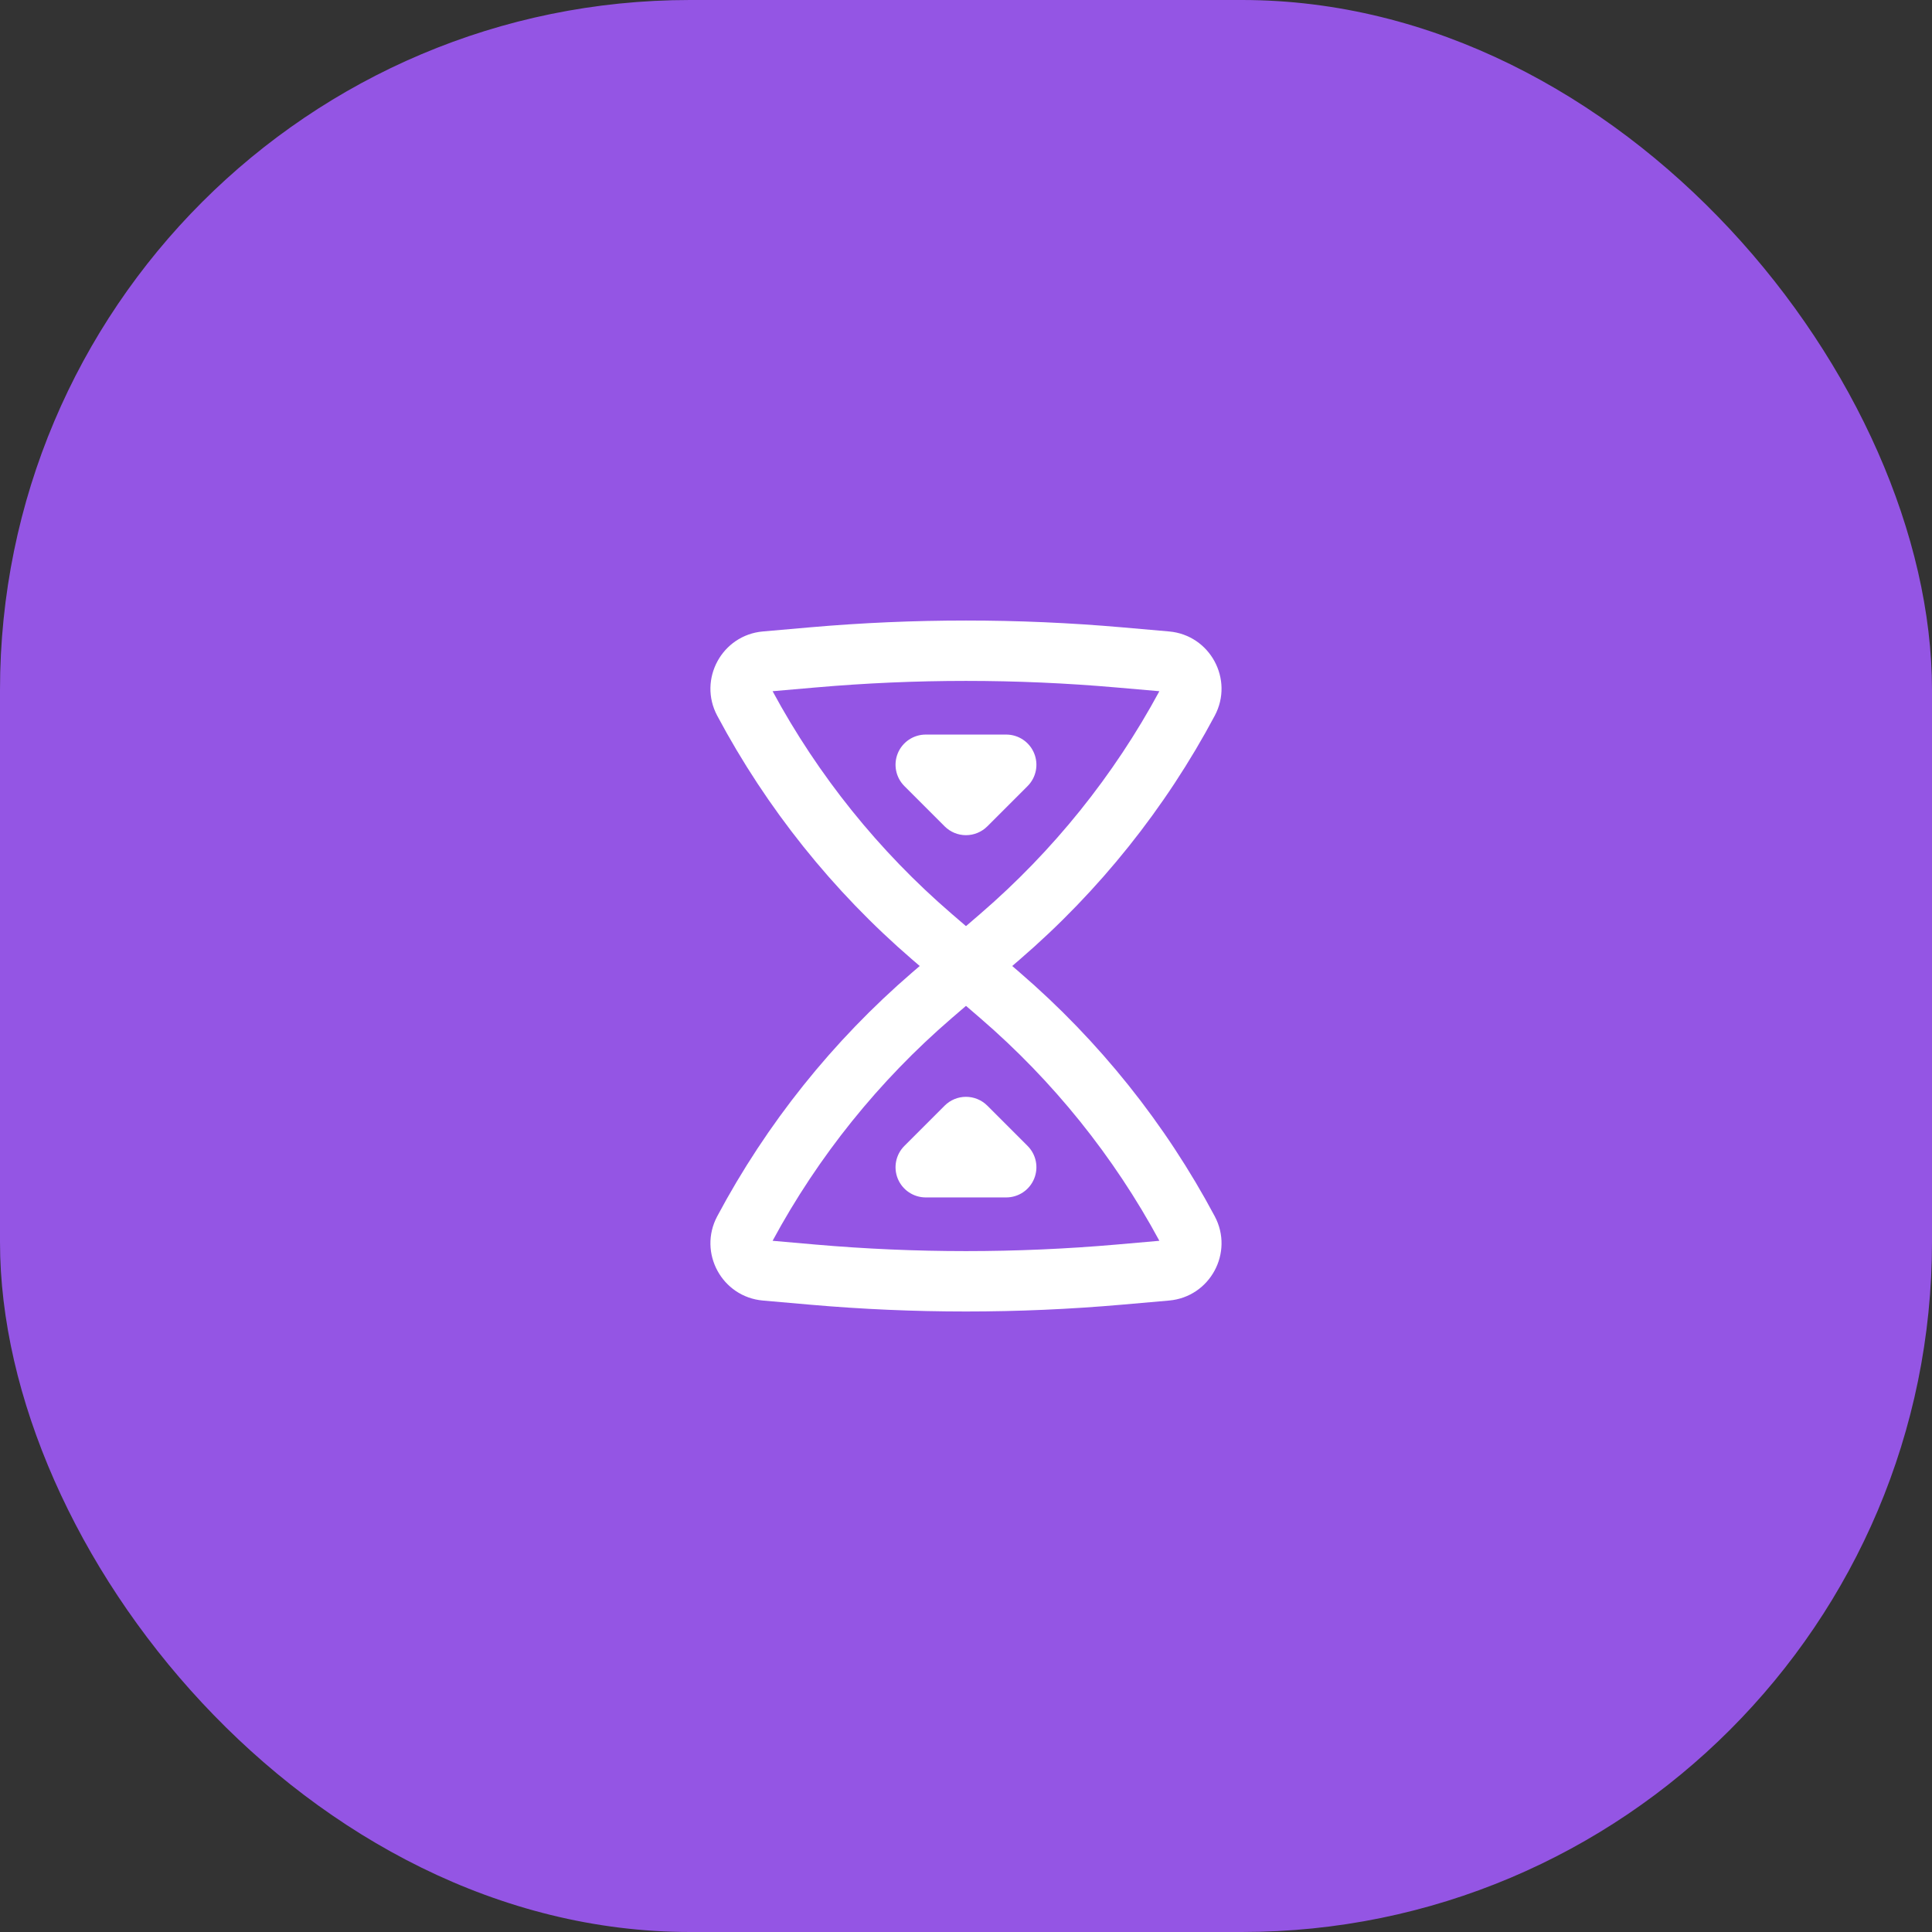
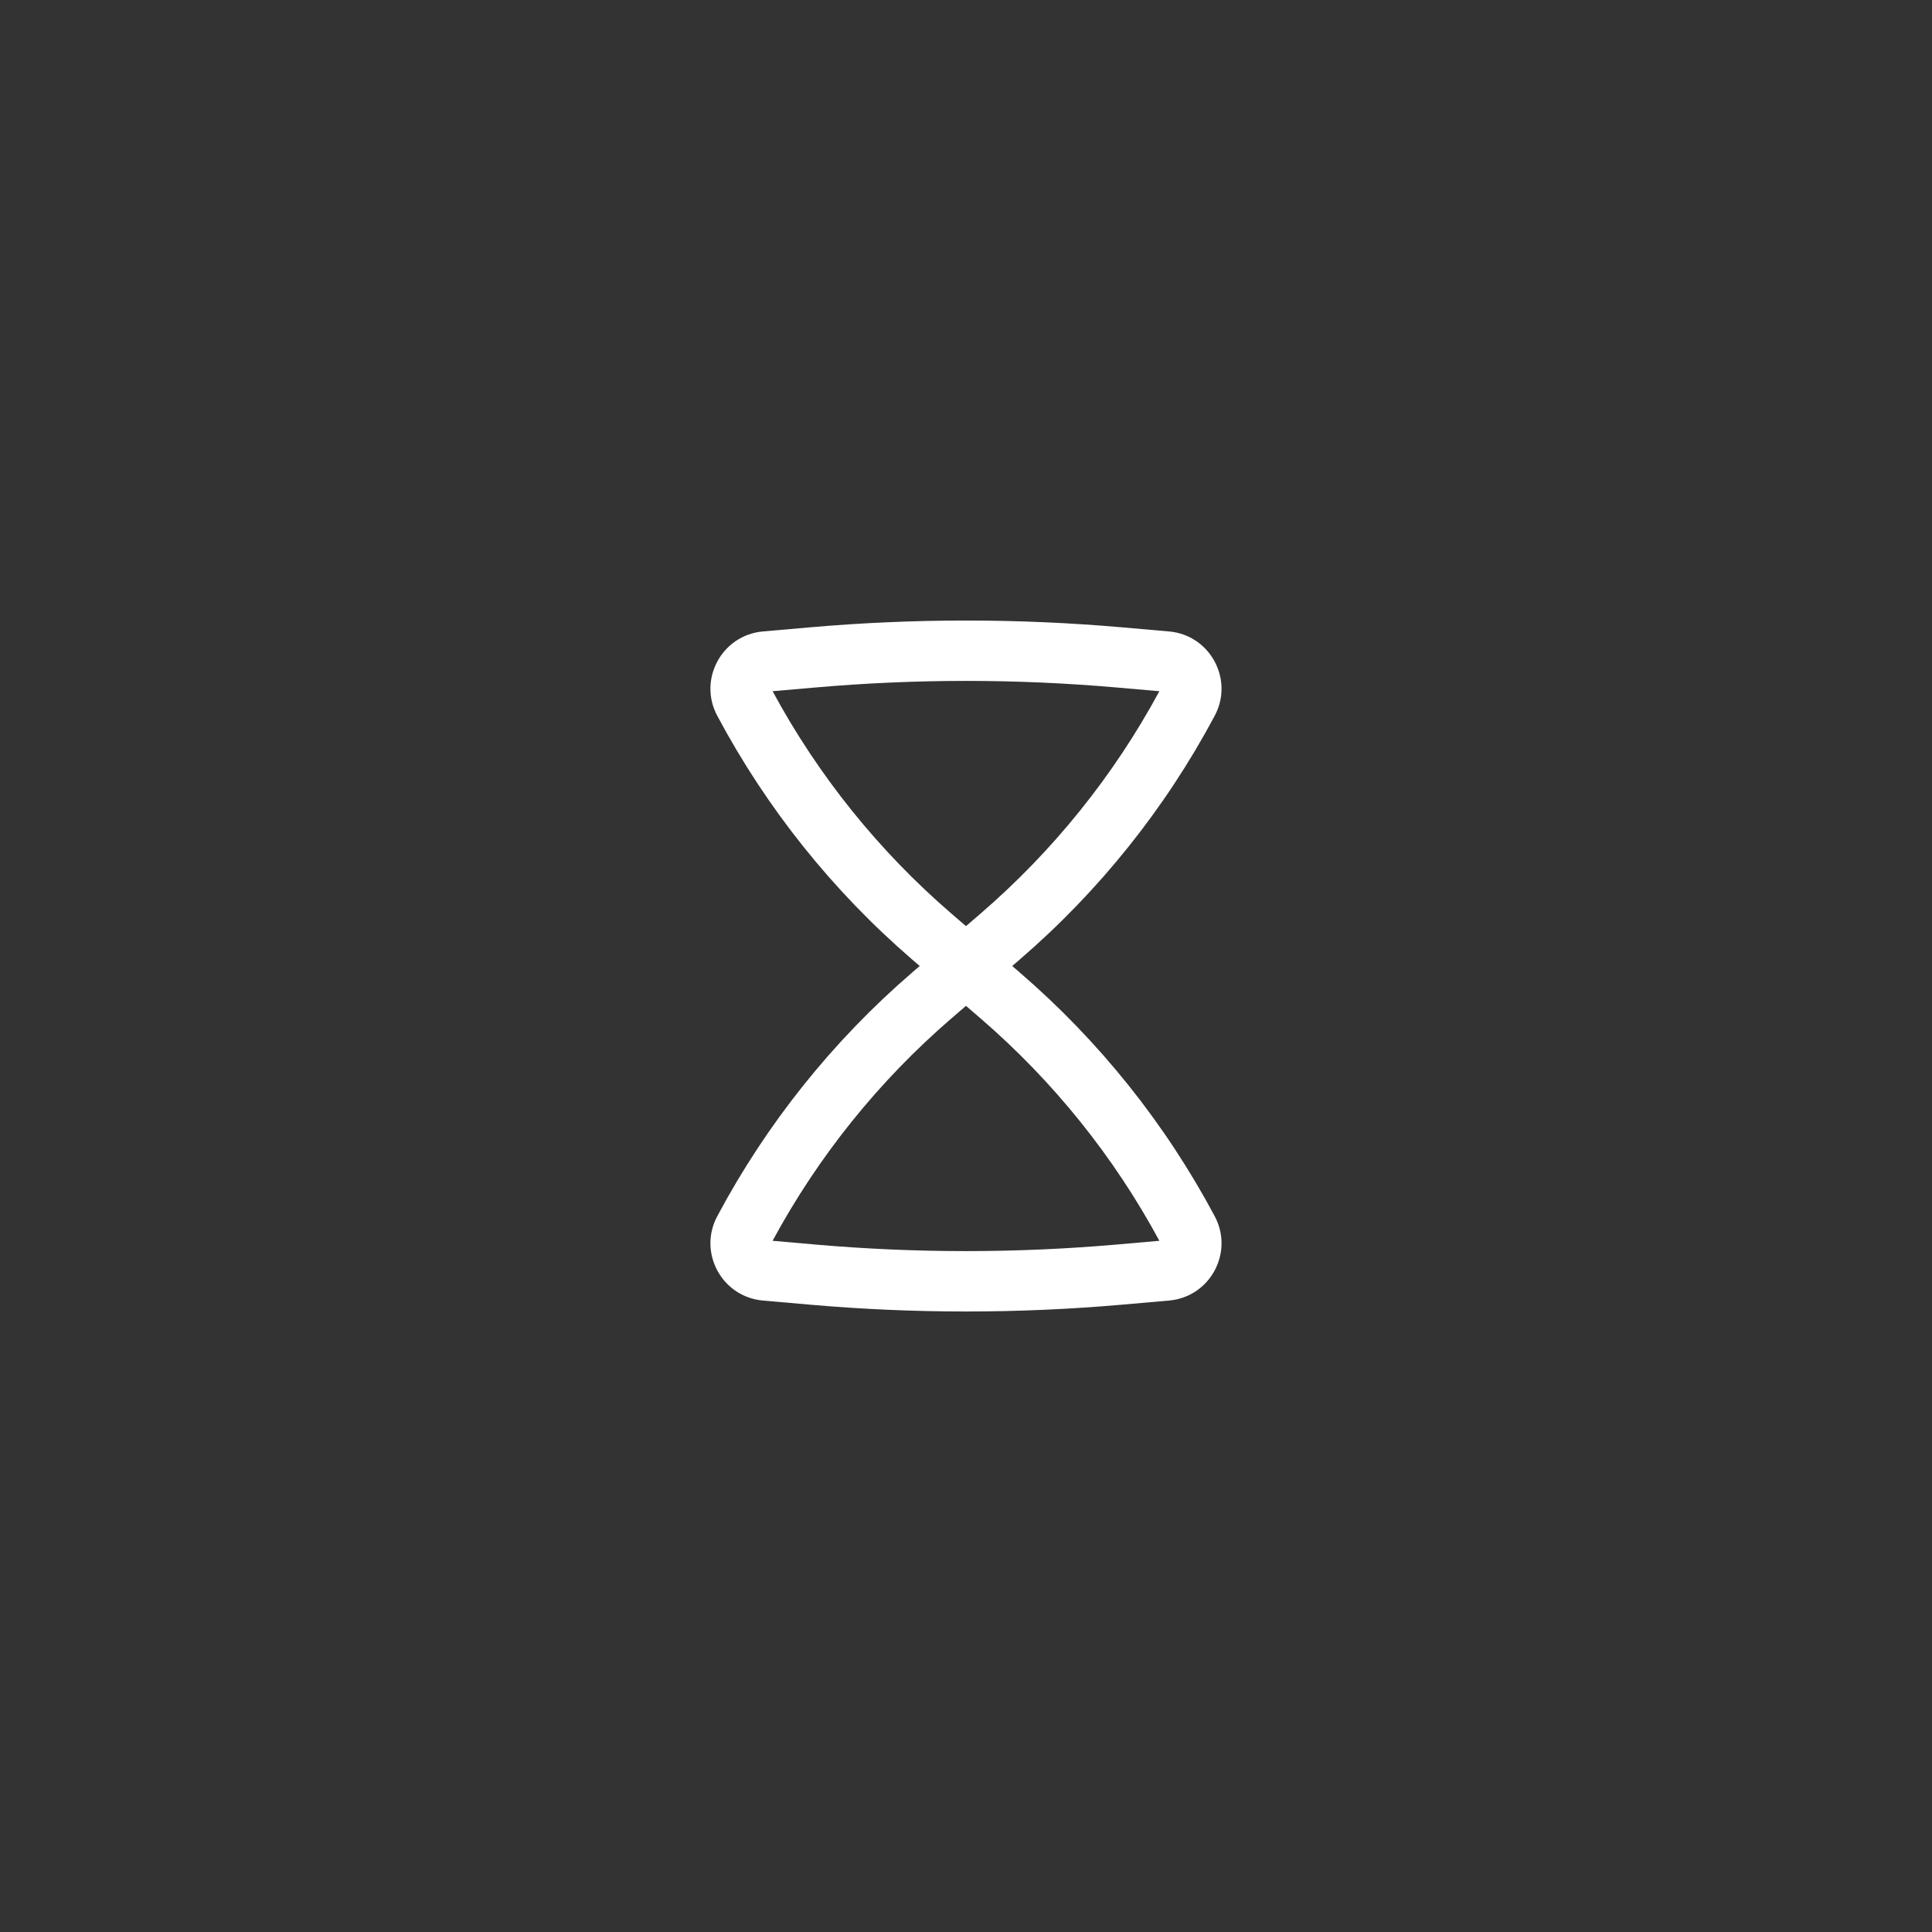
<svg xmlns="http://www.w3.org/2000/svg" width="56" height="56" viewBox="0 0 56 56" fill="none">
  <rect x="0" y="0" width="56" height="56" fill="#333333" stroke="none" />
-   <rect width="56" height="56" rx="20" fill="#9455E4" />
-   <path d="M27.381 23.952C27.545 24.116 27.767 24.208 27.999 24.208C28.231 24.208 28.454 24.116 28.618 23.952L29.785 22.785C30.035 22.535 30.11 22.159 29.974 21.832C29.839 21.505 29.52 21.292 29.166 21.292H26.833C26.479 21.292 26.16 21.505 26.024 21.832C25.889 22.159 25.964 22.535 26.214 22.785L27.381 23.952Z" fill="white" />
-   <path d="M27.381 32.048C27.545 31.884 27.767 31.792 27.999 31.792C28.231 31.792 28.454 31.884 28.618 32.048L29.785 33.215C30.035 33.465 30.11 33.841 29.974 34.168C29.839 34.495 29.52 34.708 29.166 34.708H26.833C26.479 34.708 26.16 34.495 26.024 34.168C25.889 33.841 25.964 33.465 26.214 33.215L27.381 32.048Z" fill="white" />
  <path fill-rule="evenodd" clip-rule="evenodd" d="M29.34 28L29.558 27.812C31.863 25.826 33.779 23.43 35.21 20.745C35.771 19.692 35.074 18.407 33.885 18.303L32.516 18.183C29.511 17.921 26.488 17.921 23.483 18.183L22.114 18.303C20.925 18.407 20.228 19.692 20.789 20.745C22.22 23.43 24.136 25.826 26.44 27.812L26.659 28L26.44 28.188C24.136 30.174 22.22 32.57 20.789 35.255C20.228 36.309 20.925 37.593 22.114 37.697L23.483 37.817C26.488 38.08 29.511 38.08 32.516 37.817L33.885 37.697C35.074 37.593 35.771 36.309 35.21 35.255C33.779 32.57 31.863 30.174 29.558 28.188L29.34 28ZM28.004 26.841C28.004 26.84 28.005 26.84 28.007 26.838L28.416 26.486C30.524 24.669 32.283 22.483 33.605 20.035L32.363 19.927C29.459 19.673 26.539 19.673 23.636 19.927L22.394 20.035C23.716 22.483 25.474 24.669 27.583 26.486L27.992 26.838C27.993 26.84 27.994 26.84 27.994 26.84C27.995 26.84 27.994 26.84 27.994 26.84C27.995 26.841 27.997 26.841 27.999 26.841C28.001 26.841 28.003 26.841 28.004 26.841ZM28.007 29.162C28.005 29.16 28.004 29.16 28.004 29.159C28.003 29.159 28.003 29.159 28.002 29.159C28.001 29.159 28 29.159 27.999 29.159C27.997 29.159 27.996 29.159 27.995 29.159C27.995 29.16 27.994 29.16 27.992 29.162L27.583 29.514C25.474 31.331 23.716 33.517 22.394 35.965L23.636 36.074C26.539 36.327 29.459 36.327 32.363 36.074L33.605 35.965C32.283 33.517 30.524 31.331 28.416 29.514L28.007 29.162Z" fill="white" />
</svg>